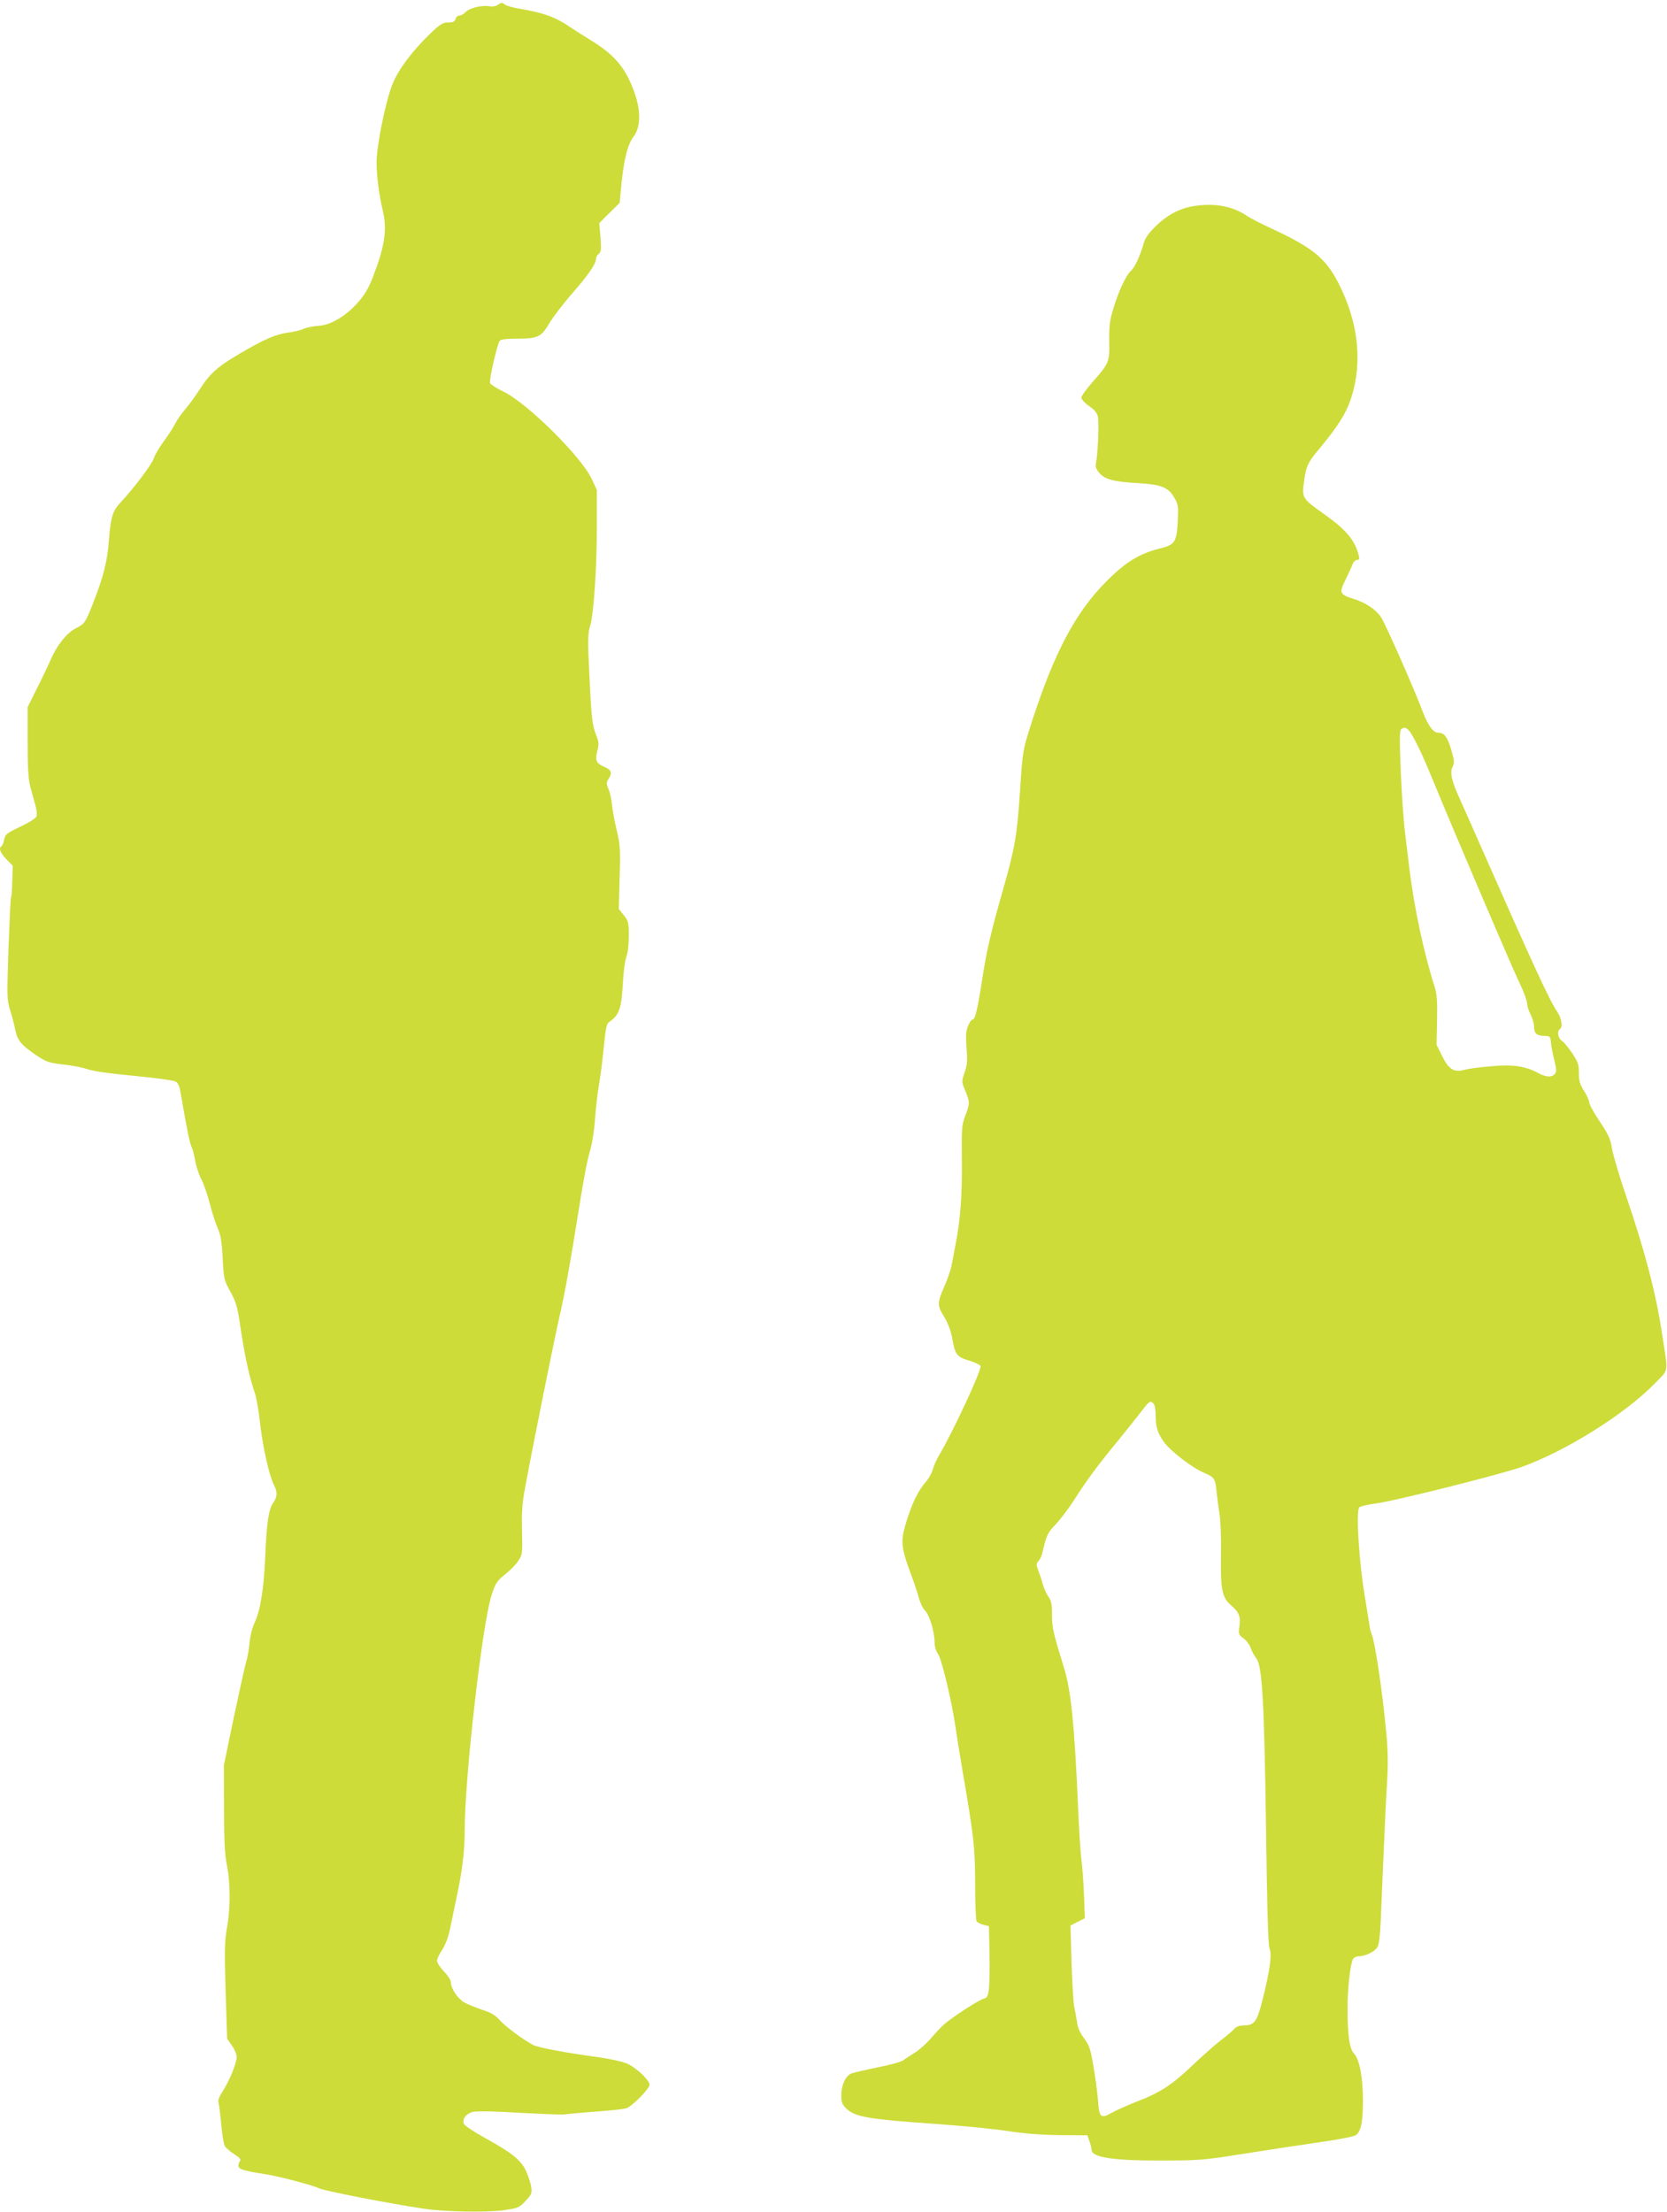
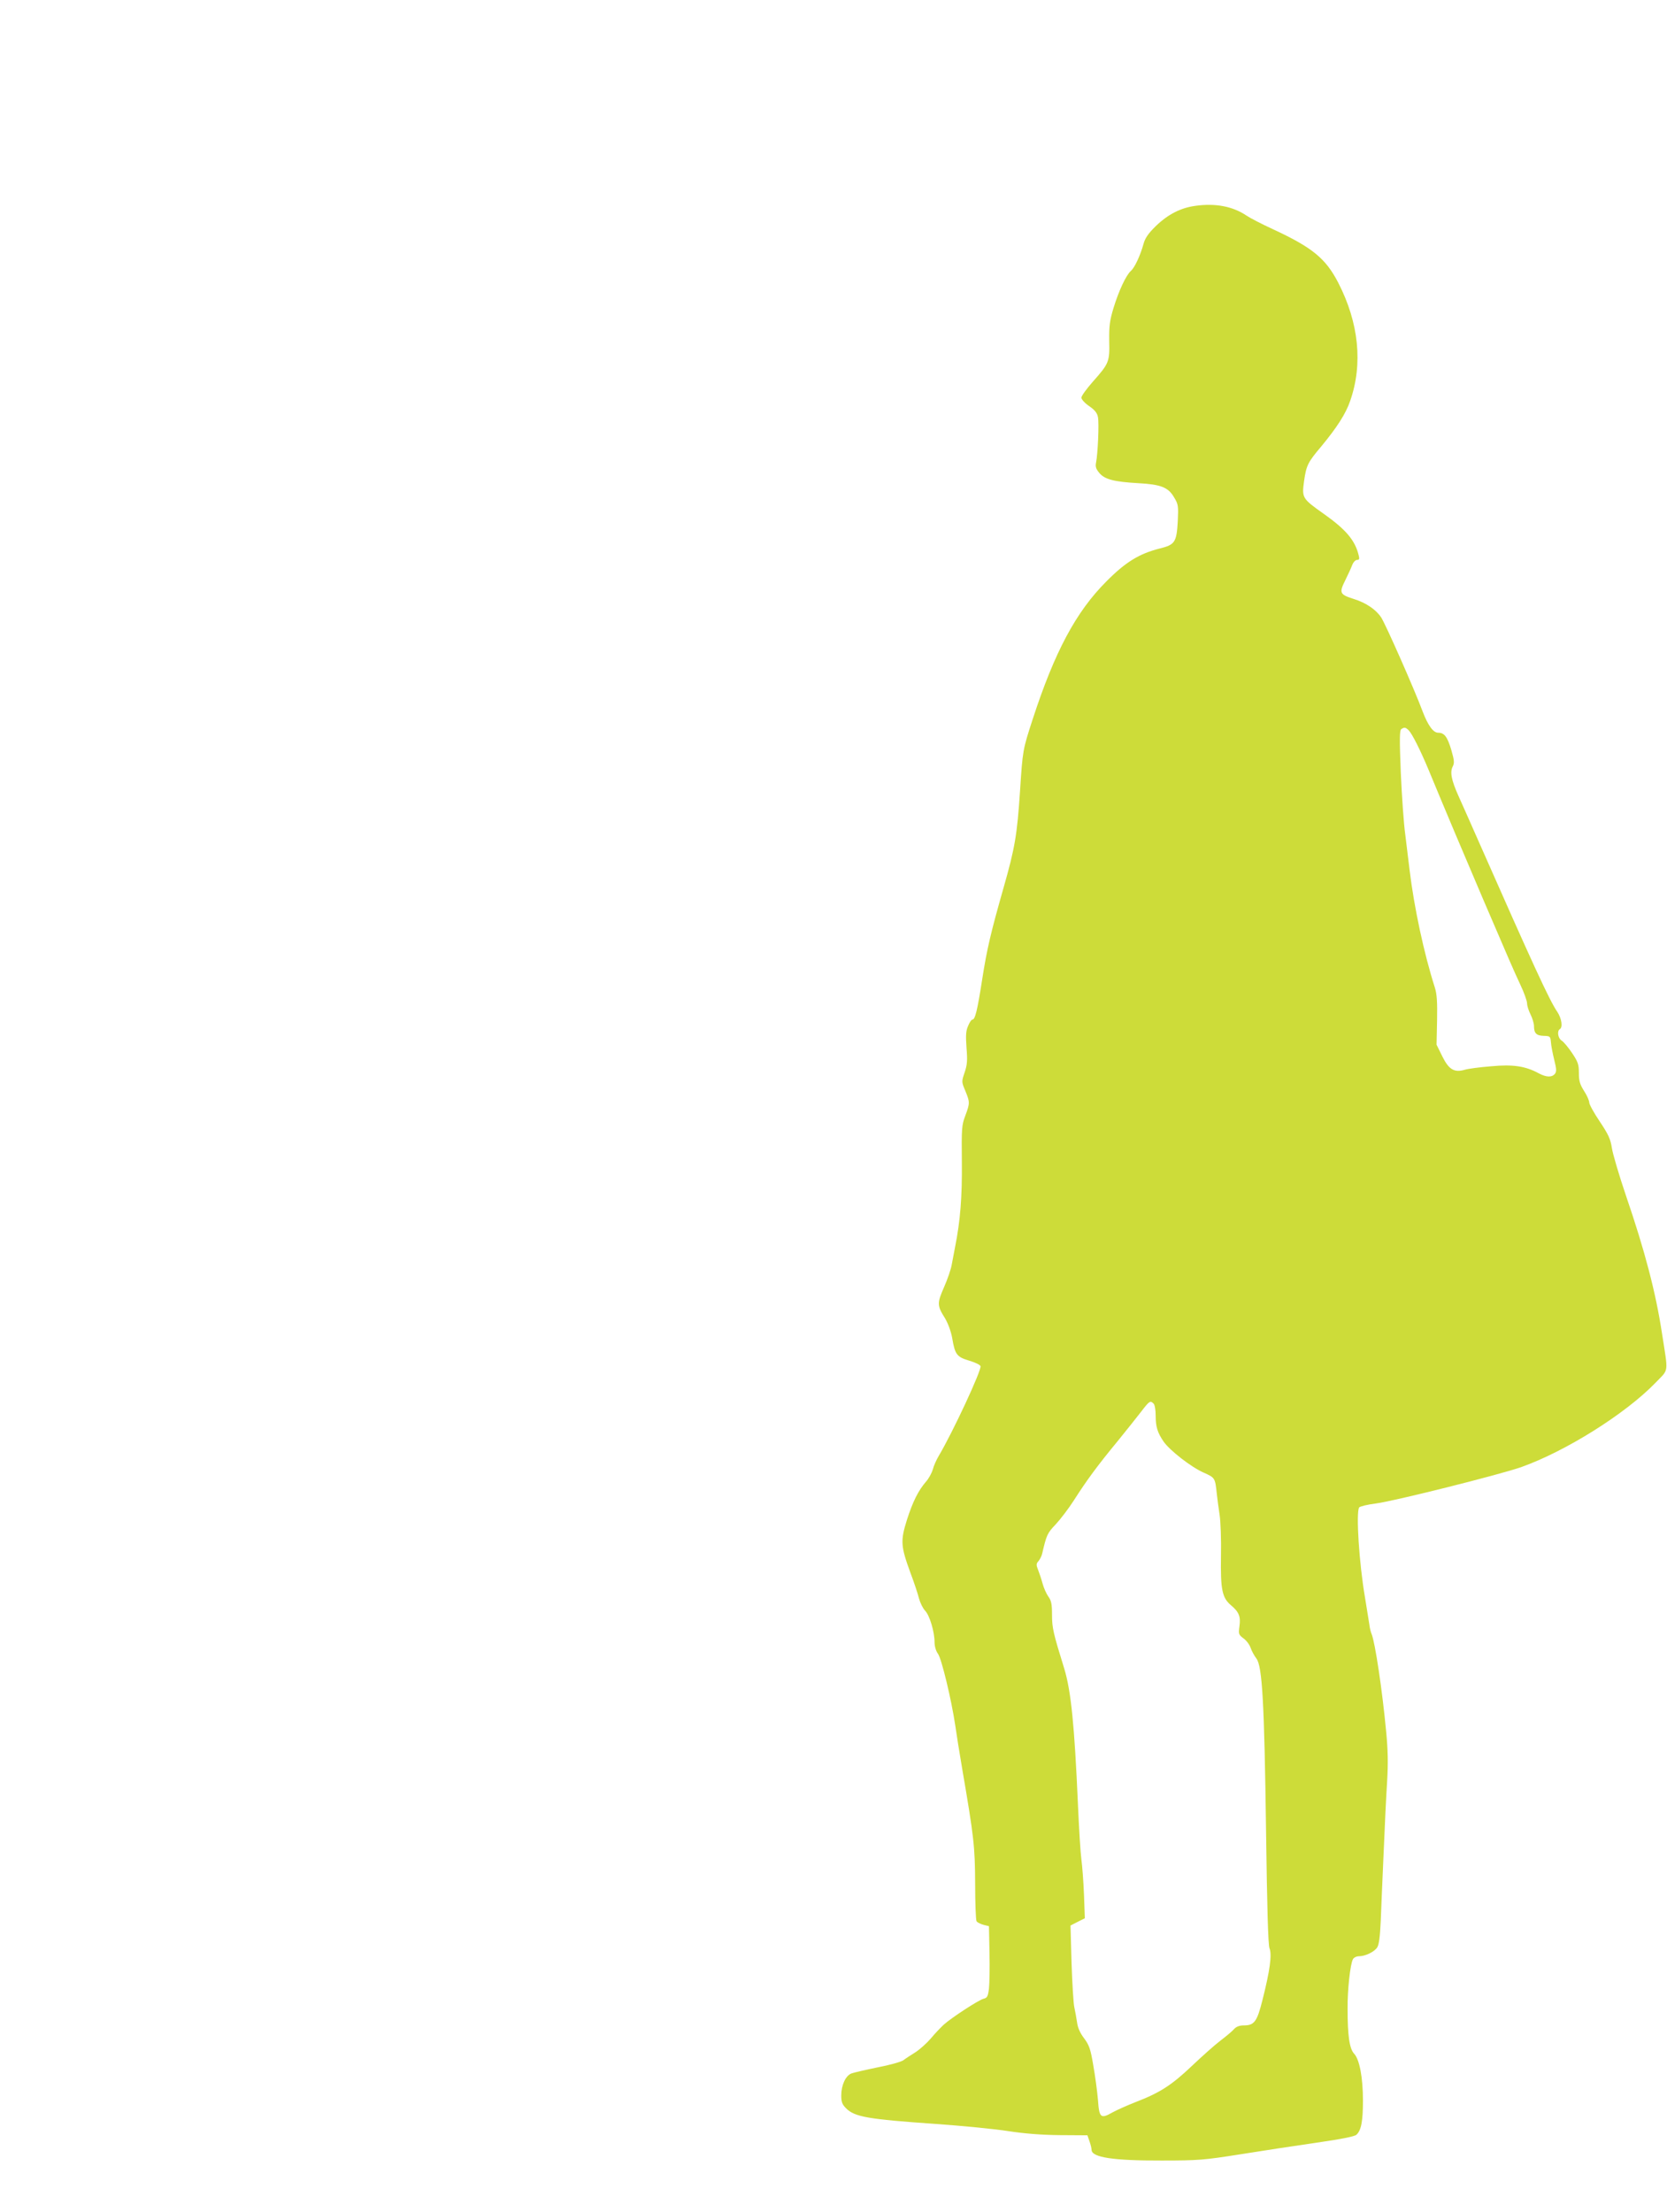
<svg xmlns="http://www.w3.org/2000/svg" version="1.0" width="965pt" height="1280pt" viewBox="0 0 965 1280" preserveAspectRatio="xMidYMid meet">
  <g transform="translate(0,1280) scale(0.1,-0.1)" fill="#cddc39" stroke="none">
-     <path d="M2885 12774 c-13 -10 -32 -14 -54 -10 -45 7 -115 -11 -137 -35 -9 -10 -25 -19 -34 -19 -10 0 -20 -9 -23 -20 -4 -15 -14 -20 -42 -20 -31 0 -46 -9 -102 -62 -108 -104 -190 -214 -223 -300 -39 -101 -90 -353 -90 -446 0 -82 13 -184 37 -286 21 -91 13 -175 -30 -301 -44 -129 -65 -170 -122 -233 -66 -73 -154 -124 -219 -127 -28 -2 -67 -9 -86 -17 -19 -9 -59 -18 -88 -22 -76 -10 -138 -37 -284 -122 -132 -78 -174 -116 -235 -212 -20 -31 -55 -79 -78 -107 -24 -27 -52 -68 -63 -90 -11 -22 -40 -67 -65 -100 -24 -33 -50 -76 -56 -96 -11 -35 -116 -174 -191 -254 -49 -52 -59 -86 -70 -226 -9 -118 -31 -205 -91 -359 -44 -112 -49 -120 -99 -145 -53 -27 -109 -96 -146 -181 -14 -32 -50 -108 -80 -167 l-54 -109 0 -202 c0 -156 4 -215 16 -261 9 -33 22 -80 29 -105 7 -24 10 -53 7 -63 -3 -11 -39 -34 -93 -60 -80 -38 -89 -45 -95 -75 -3 -18 -10 -35 -15 -38 -18 -11 -8 -39 28 -76 l37 -38 -3 -87 c-1 -48 -4 -90 -7 -95 -3 -4 -9 -139 -15 -299 -9 -276 -9 -294 9 -353 11 -33 25 -87 31 -118 13 -62 36 -88 134 -153 44 -29 66 -36 143 -45 50 -5 110 -17 134 -25 44 -15 115 -25 357 -49 77 -8 150 -19 160 -25 15 -7 23 -29 31 -78 33 -194 51 -283 62 -302 6 -12 15 -48 20 -79 6 -31 21 -79 36 -107 14 -27 36 -91 49 -142 13 -50 33 -113 45 -140 17 -37 24 -76 29 -173 6 -121 8 -128 45 -195 34 -62 41 -86 61 -226 24 -155 50 -274 80 -359 9 -25 23 -106 31 -180 16 -136 52 -298 79 -351 22 -42 21 -71 -3 -104 -27 -37 -39 -120 -47 -320 -8 -180 -27 -300 -61 -375 -15 -32 -27 -82 -30 -120 -3 -36 -12 -85 -20 -110 -7 -25 -39 -169 -71 -320 l-57 -275 1 -250 c0 -191 4 -269 17 -330 20 -102 21 -243 0 -360 -14 -79 -15 -129 -8 -367 l9 -275 27 -39 c16 -22 28 -52 28 -67 0 -35 -41 -137 -81 -198 -20 -31 -29 -55 -24 -66 3 -10 10 -66 16 -126 5 -59 14 -116 21 -126 7 -11 31 -32 55 -47 30 -19 40 -31 33 -38 -5 -5 -10 -18 -10 -28 0 -20 32 -30 150 -48 77 -11 281 -65 312 -81 30 -16 401 -88 613 -120 120 -18 362 -22 458 -9 87 13 93 15 129 54 35 37 38 45 33 81 -3 22 -17 63 -29 91 -30 65 -83 107 -239 193 -64 35 -119 72 -122 82 -9 29 12 57 50 68 24 6 114 5 278 -5 133 -7 249 -12 257 -9 8 2 87 9 175 16 88 6 170 15 182 20 35 13 133 113 133 135 0 27 -76 99 -130 123 -25 11 -97 27 -160 36 -206 28 -352 56 -384 72 -56 29 -160 106 -194 144 -24 28 -50 43 -100 59 -37 13 -83 31 -103 42 -39 22 -79 81 -79 118 0 12 -18 40 -40 62 -22 23 -40 51 -40 62 0 12 14 40 30 64 17 26 35 72 44 115 8 40 26 126 40 192 33 154 46 266 46 385 0 304 102 1197 156 1361 22 68 31 81 77 118 29 23 64 58 77 79 24 35 25 41 22 176 -3 119 1 163 24 281 48 257 166 839 190 945 34 145 66 327 114 628 22 142 50 293 64 337 14 48 26 122 30 185 4 58 14 146 22 195 9 50 22 150 29 224 11 111 16 137 31 147 59 40 72 78 80 230 3 60 12 126 20 147 8 21 14 73 14 121 0 77 -2 86 -29 120 l-29 36 5 183 c5 164 3 191 -17 272 -12 50 -24 115 -27 145 -2 30 -11 72 -20 92 -14 34 -14 39 1 63 22 34 15 51 -29 69 -44 19 -51 37 -37 92 10 38 9 51 -8 93 -23 58 -27 104 -40 378 -8 169 -7 211 6 250 21 70 39 336 39 578 l0 210 -31 66 c-62 130 -375 439 -510 503 -39 19 -74 41 -77 49 -7 18 41 225 56 245 6 8 38 12 91 12 129 0 149 9 195 88 22 37 83 117 136 177 92 106 135 168 135 198 0 8 7 21 16 28 14 11 15 27 10 96 l-7 82 59 59 59 58 11 115 c15 143 36 224 70 269 41 54 43 149 4 256 -51 144 -116 219 -260 306 -37 23 -85 53 -107 68 -90 62 -155 85 -300 110 -38 6 -77 18 -85 25 -13 11 -18 11 -35 -1z" />
    <path d="M6921 11609 c-86 -11 -161 -50 -231 -118 -43 -42 -61 -69 -70 -101 -18 -66 -51 -138 -73 -157 -29 -26 -71 -117 -101 -215 -22 -73 -26 -104 -25 -190 3 -122 -1 -131 -95 -237 -36 -41 -66 -82 -66 -92 0 -10 20 -32 45 -49 33 -23 46 -39 51 -64 7 -38 -1 -213 -11 -262 -5 -24 -1 -37 19 -61 31 -37 85 -51 226 -59 130 -7 173 -24 206 -81 25 -41 26 -50 22 -138 -7 -123 -16 -137 -105 -159 -118 -30 -197 -78 -308 -190 -177 -177 -300 -408 -428 -801 -56 -172 -57 -177 -72 -409 -17 -258 -30 -333 -95 -561 -74 -260 -97 -356 -125 -537 -27 -173 -40 -228 -56 -228 -6 0 -17 -17 -25 -37 -13 -29 -14 -56 -9 -126 6 -74 4 -99 -11 -143 -18 -53 -18 -54 4 -106 27 -66 27 -71 0 -144 -21 -55 -22 -74 -20 -269 2 -202 -9 -339 -39 -490 -5 -27 -14 -72 -19 -100 -4 -27 -25 -88 -45 -133 -41 -94 -41 -106 6 -181 17 -29 34 -75 41 -113 16 -96 27 -110 97 -131 34 -10 64 -24 67 -32 8 -21 -160 -382 -242 -520 -13 -22 -29 -57 -34 -78 -6 -20 -23 -52 -39 -70 -45 -52 -77 -116 -111 -222 -38 -121 -36 -152 20 -305 22 -58 44 -125 50 -150 7 -25 22 -56 35 -70 27 -28 55 -123 55 -183 0 -23 8 -51 20 -67 21 -29 78 -267 100 -415 6 -44 24 -156 40 -250 68 -396 74 -450 75 -665 0 -113 4 -211 8 -217 4 -7 22 -16 40 -21 l32 -8 3 -155 c2 -85 0 -178 -3 -206 -6 -46 -10 -54 -32 -59 -29 -8 -183 -108 -230 -150 -17 -16 -51 -51 -74 -79 -23 -27 -63 -63 -89 -80 -26 -16 -58 -37 -71 -47 -13 -9 -80 -28 -149 -41 -69 -14 -137 -30 -151 -35 -34 -13 -59 -68 -59 -127 0 -38 5 -52 28 -75 50 -50 128 -63 515 -90 159 -11 350 -30 425 -42 92 -14 190 -22 297 -23 l160 -1 12 -35 c7 -19 12 -41 12 -50 2 -43 126 -62 406 -61 214 0 246 3 455 36 124 20 322 50 440 67 145 21 221 36 232 46 28 25 38 79 38 198 0 133 -20 238 -51 271 -27 29 -38 103 -38 260 -1 107 15 257 31 287 5 9 20 17 34 17 38 0 91 26 107 52 10 16 16 64 20 153 3 72 10 252 17 400 6 149 15 332 20 408 6 103 5 178 -6 290 -22 236 -64 515 -84 562 -5 11 -11 36 -13 55 -3 19 -14 89 -25 155 -34 197 -53 492 -34 522 4 6 48 17 97 23 108 14 713 166 840 210 259 92 605 309 779 489 78 82 74 47 37 286 -36 236 -99 477 -208 795 -40 118 -77 243 -82 277 -8 52 -20 78 -70 153 -34 50 -61 100 -61 110 0 11 -13 41 -30 67 -24 38 -30 58 -30 104 0 49 -5 64 -39 115 -22 33 -49 65 -60 72 -22 13 -29 56 -11 67 18 11 10 62 -15 100 -45 65 -140 272 -457 990 -44 99 -95 216 -115 259 -42 94 -50 139 -33 171 10 20 9 35 -9 97 -23 76 -40 98 -76 98 -28 0 -59 43 -89 122 -48 129 -217 511 -241 546 -31 46 -88 84 -158 106 -82 26 -86 35 -49 109 17 34 35 74 41 90 6 15 18 27 27 27 13 0 15 6 9 28 -21 86 -74 148 -201 238 -126 89 -128 93 -115 189 13 92 22 110 100 202 90 109 142 189 167 263 75 214 50 453 -69 684 -73 141 -150 204 -381 311 -61 28 -129 63 -151 78 -79 53 -179 72 -294 56z m1234 -3035 c20 -21 67 -114 115 -229 87 -211 224 -535 314 -745 154 -359 176 -410 217 -498 22 -46 39 -95 39 -108 0 -14 9 -42 20 -64 11 -22 20 -52 20 -67 0 -42 14 -56 57 -57 36 -1 38 -3 41 -36 1 -19 10 -65 19 -102 14 -55 14 -69 4 -82 -18 -21 -49 -20 -93 3 -77 42 -149 53 -276 41 -64 -5 -133 -14 -152 -20 -62 -18 -93 1 -131 78 l-33 67 3 141 c2 107 -1 153 -13 190 -63 197 -120 464 -146 679 -6 50 -17 142 -25 205 -9 63 -20 225 -26 359 -8 198 -7 246 3 252 18 12 24 11 43 -7z m-1477 -3896 c7 -7 12 -38 12 -69 0 -65 10 -98 46 -151 36 -51 157 -146 231 -179 67 -30 67 -30 77 -124 3 -27 10 -81 16 -120 6 -38 10 -146 8 -240 -3 -194 7 -240 57 -283 47 -39 58 -66 50 -122 -6 -46 -5 -49 24 -71 17 -12 35 -37 41 -55 6 -18 21 -45 33 -61 34 -43 46 -255 56 -998 6 -449 12 -659 20 -679 15 -36 2 -130 -40 -296 -32 -129 -48 -150 -109 -150 -25 0 -43 -7 -56 -21 -10 -12 -46 -42 -79 -67 -33 -25 -108 -92 -167 -148 -116 -110 -184 -154 -325 -208 -48 -19 -109 -46 -134 -60 -67 -38 -76 -31 -83 72 -4 48 -16 138 -27 200 -16 96 -24 118 -53 157 -23 30 -37 61 -41 92 -4 27 -11 66 -16 88 -5 22 -12 137 -16 257 l-6 216 41 21 42 21 -5 138 c-3 75 -10 166 -15 202 -5 36 -14 180 -20 320 -20 457 -40 655 -79 784 -64 206 -71 237 -71 311 0 62 -4 83 -21 106 -12 17 -27 51 -34 77 -7 26 -19 61 -26 79 -11 27 -11 35 3 50 8 10 18 29 21 43 25 107 29 118 78 169 28 30 76 93 106 140 74 116 139 204 253 342 52 64 114 142 138 173 46 60 51 63 70 44z" />
  </g>
</svg>